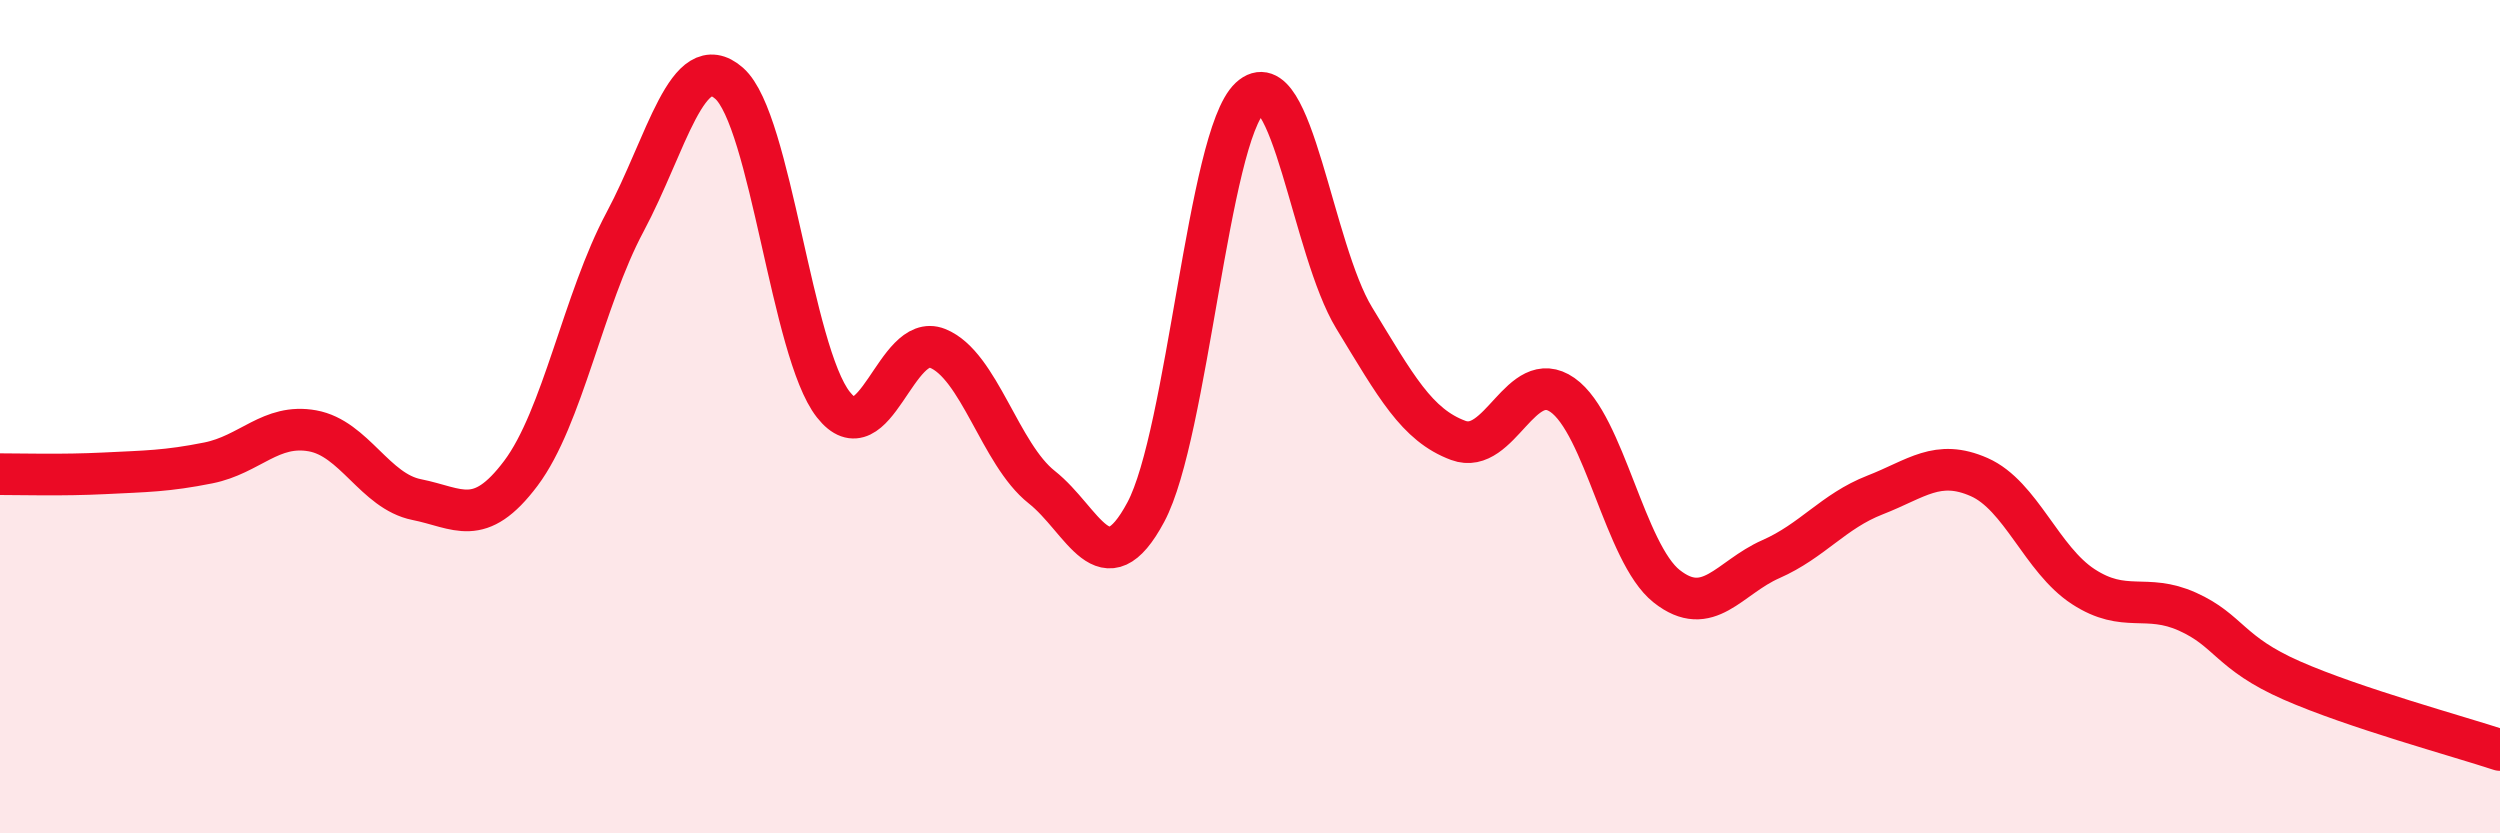
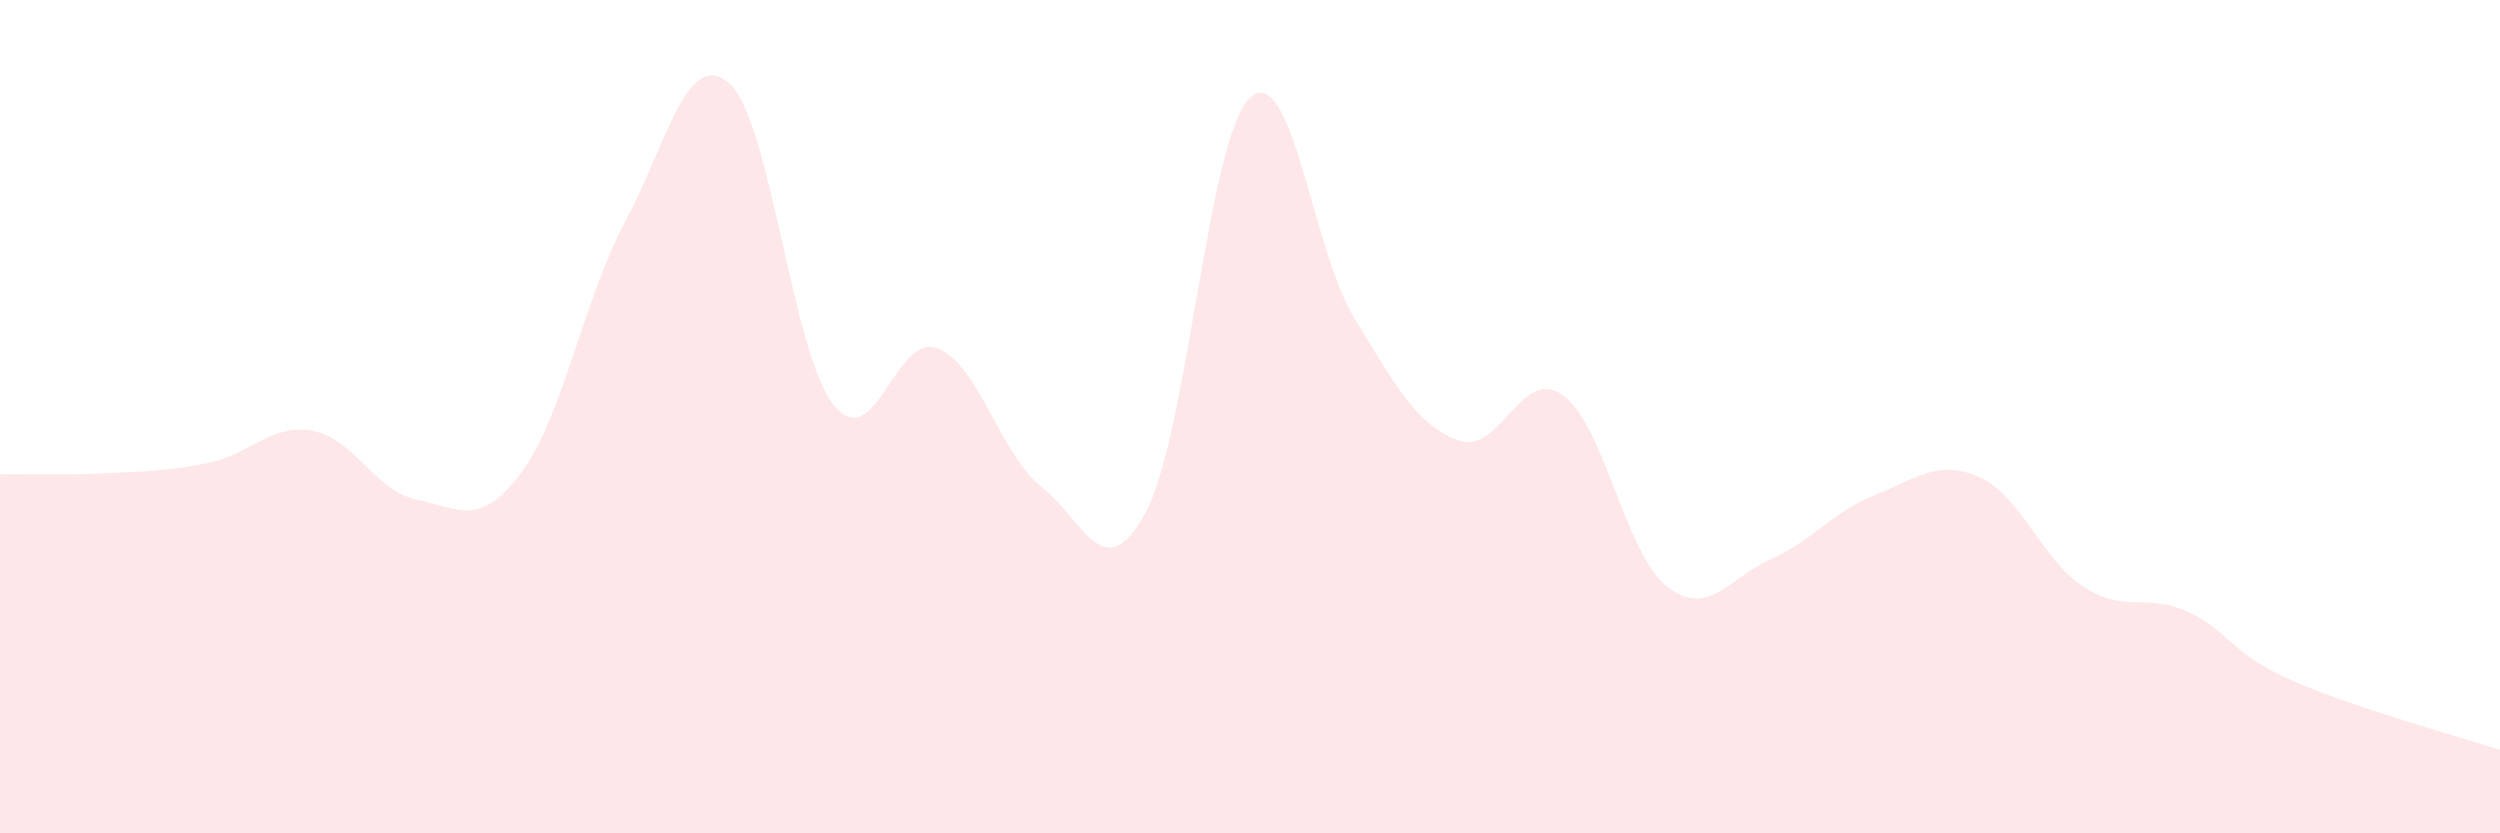
<svg xmlns="http://www.w3.org/2000/svg" width="60" height="20" viewBox="0 0 60 20">
  <path d="M 0,11.38 C 0.5,11.38 1.5,11.41 2.5,11.36 C 3.5,11.31 4,11.31 5,11.11 C 6,10.91 6.5,10.16 7.5,10.34 C 8.5,10.52 9,11.79 10,11.99 C 11,12.19 11.5,12.69 12.5,11.36 C 13.5,10.03 14,7.2 15,5.33 C 16,3.46 16.5,1.12 17.5,2 C 18.5,2.88 19,8.44 20,9.71 C 21,10.98 21.5,7.96 22.5,8.36 C 23.5,8.76 24,10.9 25,11.69 C 26,12.48 26.5,14.16 27.5,12.29 C 28.5,10.42 29,3.28 30,2.35 C 31,1.42 31.5,5.99 32.5,7.63 C 33.5,9.27 34,10.2 35,10.57 C 36,10.94 36.5,8.78 37.5,9.48 C 38.5,10.18 39,13.28 40,14.07 C 41,14.86 41.5,13.86 42.5,13.42 C 43.5,12.98 44,12.27 45,11.88 C 46,11.49 46.5,11.01 47.5,11.45 C 48.5,11.89 49,13.43 50,14.08 C 51,14.73 51.5,14.23 52.5,14.68 C 53.5,15.13 53.5,15.67 55,16.33 C 56.5,16.99 59,17.67 60,18L60 20L0 20Z" fill="#EB0A25" opacity="0.1" stroke-linecap="round" stroke-linejoin="round" />
-   <path d="M 0,11.38 C 0.5,11.38 1.5,11.41 2.5,11.36 C 3.5,11.31 4,11.31 5,11.11 C 6,10.91 6.5,10.16 7.5,10.34 C 8.5,10.52 9,11.79 10,11.99 C 11,12.19 11.5,12.69 12.5,11.36 C 13.5,10.03 14,7.2 15,5.33 C 16,3.46 16.5,1.12 17.5,2 C 18.5,2.88 19,8.44 20,9.71 C 21,10.98 21.5,7.96 22.5,8.36 C 23.5,8.76 24,10.9 25,11.69 C 26,12.48 26.5,14.16 27.5,12.29 C 28.5,10.42 29,3.28 30,2.35 C 31,1.42 31.5,5.99 32.5,7.63 C 33.5,9.27 34,10.2 35,10.57 C 36,10.94 36.5,8.78 37.5,9.48 C 38.5,10.18 39,13.28 40,14.07 C 41,14.86 41.5,13.86 42.5,13.42 C 43.5,12.98 44,12.27 45,11.88 C 46,11.49 46.5,11.01 47.5,11.45 C 48.5,11.89 49,13.43 50,14.08 C 51,14.73 51.5,14.23 52.5,14.68 C 53.5,15.13 53.5,15.67 55,16.33 C 56.5,16.99 59,17.67 60,18" stroke="#EB0A25" stroke-width="1" fill="none" stroke-linecap="round" stroke-linejoin="round" />
</svg>